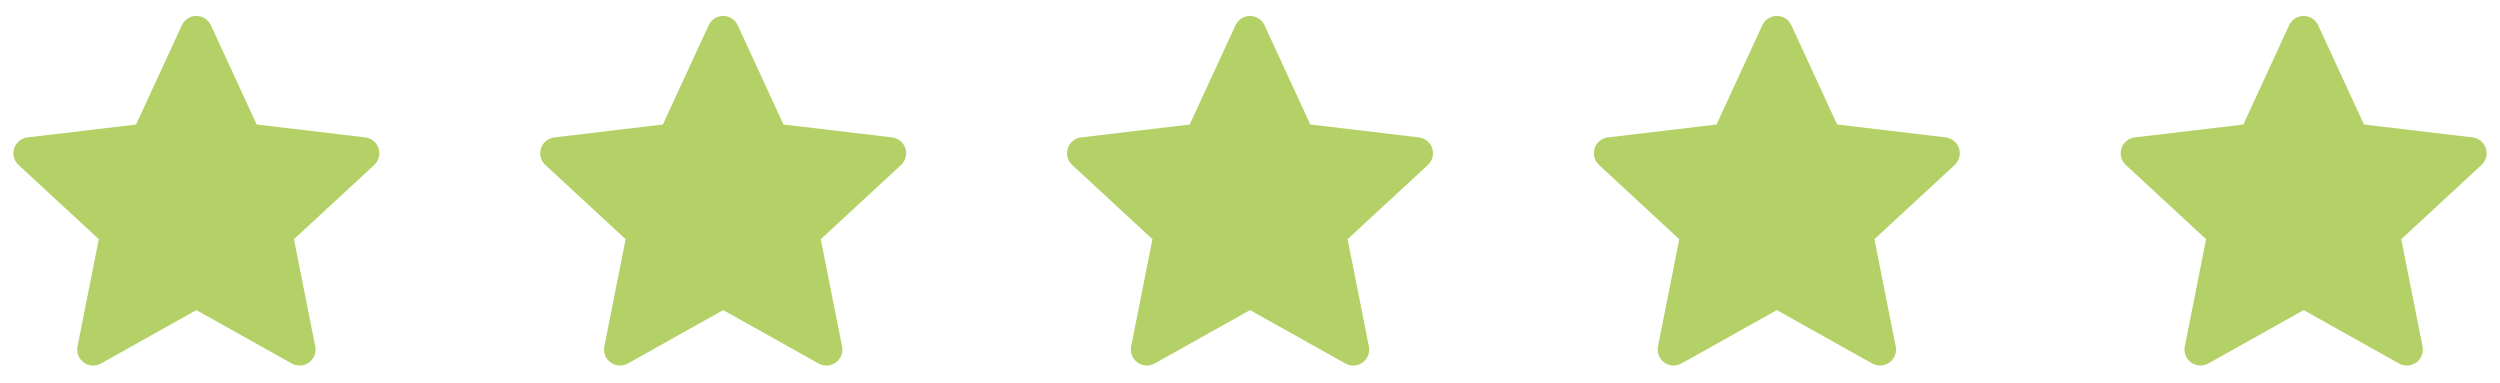
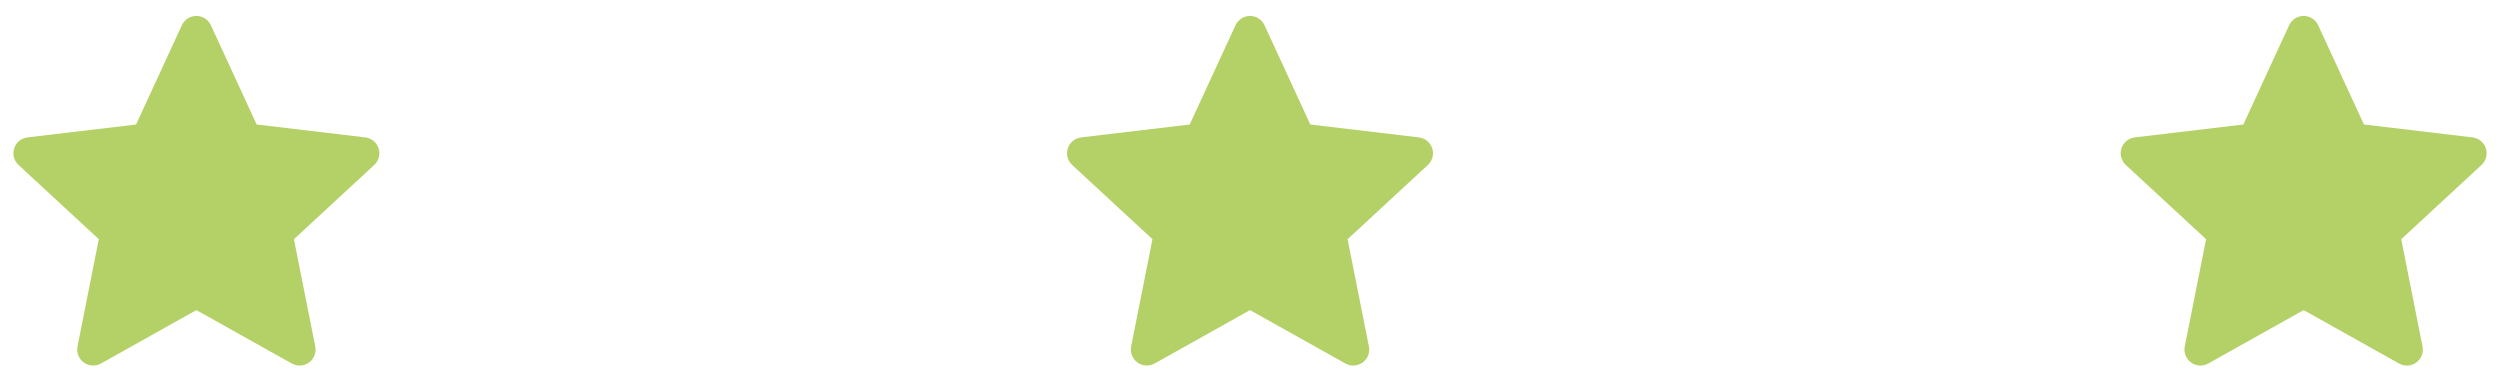
<svg xmlns="http://www.w3.org/2000/svg" width="261" height="40" viewBox="0 0 261 40" fill="none">
  <path fill-rule="evenodd" clip-rule="evenodd" d="M22.015 2.632C21.881 2.343 21.668 2.099 21.4 1.927C21.131 1.755 20.82 1.664 20.501 1.664C20.183 1.664 19.871 1.755 19.603 1.927C19.335 2.099 19.121 2.343 18.988 2.632L14.205 12.999L2.87 14.344C2.553 14.382 2.254 14.509 2.008 14.71C1.762 14.912 1.579 15.181 1.48 15.483C1.382 15.786 1.372 16.111 1.452 16.419C1.532 16.727 1.699 17.006 1.933 17.222L10.316 24.972L8.091 36.172C8.03 36.485 8.058 36.808 8.175 37.104C8.291 37.401 8.489 37.657 8.747 37.845C9.004 38.032 9.31 38.141 9.628 38.16C9.945 38.179 10.262 38.106 10.54 37.951L20.501 32.374L30.463 37.951C30.741 38.107 31.058 38.18 31.376 38.161C31.694 38.142 32 38.033 32.258 37.846C32.516 37.658 32.715 37.401 32.831 37.104C32.947 36.807 32.975 36.483 32.913 36.171L30.688 24.974L39.07 17.222C39.303 17.006 39.47 16.727 39.55 16.419C39.631 16.111 39.621 15.786 39.522 15.483C39.424 15.181 39.241 14.912 38.994 14.71C38.748 14.509 38.449 14.382 38.133 14.344L26.796 12.997L22.015 2.632Z" fill="#B4D167" />
-   <path fill-rule="evenodd" clip-rule="evenodd" d="M77.015 2.632C76.881 2.343 76.668 2.099 76.4 1.927C76.132 1.755 75.82 1.664 75.501 1.664C75.183 1.664 74.871 1.755 74.603 1.927C74.335 2.099 74.121 2.343 73.988 2.632L69.205 12.999L57.87 14.344C57.553 14.382 57.255 14.509 57.008 14.71C56.762 14.912 56.579 15.181 56.48 15.483C56.382 15.786 56.372 16.111 56.452 16.419C56.532 16.727 56.699 17.006 56.933 17.222L65.316 24.972L63.091 36.172C63.029 36.485 63.058 36.808 63.175 37.104C63.291 37.401 63.489 37.657 63.747 37.845C64.004 38.032 64.31 38.141 64.628 38.16C64.945 38.179 65.262 38.106 65.54 37.951L75.501 32.374L85.463 37.951C85.741 38.107 86.058 38.18 86.376 38.161C86.694 38.142 87 38.033 87.258 37.846C87.516 37.658 87.715 37.401 87.831 37.104C87.947 36.807 87.975 36.483 87.913 36.171L85.688 24.974L94.07 17.222C94.303 17.006 94.47 16.727 94.55 16.419C94.631 16.111 94.621 15.786 94.522 15.483C94.424 15.181 94.241 14.912 93.994 14.71C93.748 14.509 93.449 14.382 93.133 14.344L81.796 12.997L77.015 2.632Z" fill="#B4D167" />
  <path fill-rule="evenodd" clip-rule="evenodd" d="M132.015 2.632C131.881 2.343 131.668 2.099 131.4 1.927C131.131 1.755 130.82 1.664 130.501 1.664C130.183 1.664 129.871 1.755 129.603 1.927C129.335 2.099 129.121 2.343 128.988 2.632L124.205 12.999L112.87 14.344C112.553 14.382 112.254 14.509 112.008 14.71C111.762 14.912 111.579 15.181 111.48 15.483C111.382 15.786 111.372 16.111 111.452 16.419C111.532 16.727 111.699 17.006 111.933 17.222L120.316 24.972L118.091 36.172C118.03 36.485 118.058 36.808 118.175 37.104C118.291 37.401 118.489 37.657 118.747 37.845C119.004 38.032 119.31 38.141 119.628 38.16C119.945 38.179 120.262 38.106 120.54 37.951L130.501 32.374L140.463 37.951C140.741 38.107 141.058 38.18 141.376 38.161C141.694 38.142 142 38.033 142.258 37.846C142.516 37.658 142.715 37.401 142.831 37.104C142.947 36.807 142.975 36.483 142.913 36.171L140.688 24.974L149.07 17.222C149.303 17.006 149.47 16.727 149.55 16.419C149.631 16.111 149.621 15.786 149.522 15.483C149.424 15.181 149.241 14.912 148.994 14.71C148.748 14.509 148.449 14.382 148.133 14.344L136.796 12.997L132.015 2.632Z" fill="#B4D167" />
-   <path fill-rule="evenodd" clip-rule="evenodd" d="M187.015 2.632C186.881 2.343 186.668 2.099 186.4 1.927C186.131 1.755 185.82 1.664 185.501 1.664C185.183 1.664 184.871 1.755 184.603 1.927C184.335 2.099 184.121 2.343 183.988 2.632L179.205 12.999L167.87 14.344C167.553 14.382 167.254 14.509 167.008 14.71C166.762 14.912 166.579 15.181 166.48 15.483C166.382 15.786 166.372 16.111 166.452 16.419C166.532 16.727 166.699 17.006 166.933 17.222L175.316 24.972L173.091 36.172C173.03 36.485 173.058 36.808 173.175 37.104C173.291 37.401 173.489 37.657 173.747 37.845C174.004 38.032 174.31 38.141 174.628 38.16C174.945 38.179 175.262 38.106 175.54 37.951L185.501 32.374L195.463 37.951C195.741 38.107 196.058 38.18 196.376 38.161C196.694 38.142 197 38.033 197.258 37.846C197.516 37.658 197.715 37.401 197.831 37.104C197.947 36.807 197.975 36.483 197.913 36.171L195.688 24.974L204.07 17.222C204.303 17.006 204.47 16.727 204.55 16.419C204.631 16.111 204.621 15.786 204.522 15.483C204.424 15.181 204.241 14.912 203.994 14.71C203.748 14.509 203.449 14.382 203.133 14.344L191.796 12.997L187.015 2.632Z" fill="#B4D167" />
  <path fill-rule="evenodd" clip-rule="evenodd" d="M242.015 2.632C241.881 2.343 241.668 2.099 241.4 1.927C241.131 1.755 240.82 1.664 240.501 1.664C240.183 1.664 239.871 1.755 239.603 1.927C239.335 2.099 239.121 2.343 238.988 2.632L234.205 12.999L222.87 14.344C222.553 14.382 222.254 14.509 222.008 14.71C221.762 14.912 221.579 15.181 221.48 15.483C221.382 15.786 221.372 16.111 221.452 16.419C221.532 16.727 221.699 17.006 221.933 17.222L230.316 24.972L228.091 36.172C228.03 36.485 228.058 36.808 228.175 37.104C228.291 37.401 228.489 37.657 228.747 37.845C229.004 38.032 229.31 38.141 229.628 38.16C229.945 38.179 230.262 38.106 230.54 37.951L240.501 32.374L250.463 37.951C250.741 38.107 251.058 38.18 251.376 38.161C251.694 38.142 252 38.033 252.258 37.846C252.516 37.658 252.715 37.401 252.831 37.104C252.947 36.807 252.975 36.483 252.913 36.171L250.688 24.974L259.07 17.222C259.303 17.006 259.47 16.727 259.55 16.419C259.631 16.111 259.621 15.786 259.522 15.483C259.424 15.181 259.241 14.912 258.994 14.71C258.748 14.509 258.449 14.382 258.133 14.344L246.796 12.997L242.015 2.632Z" fill="#B4D167" />
</svg>